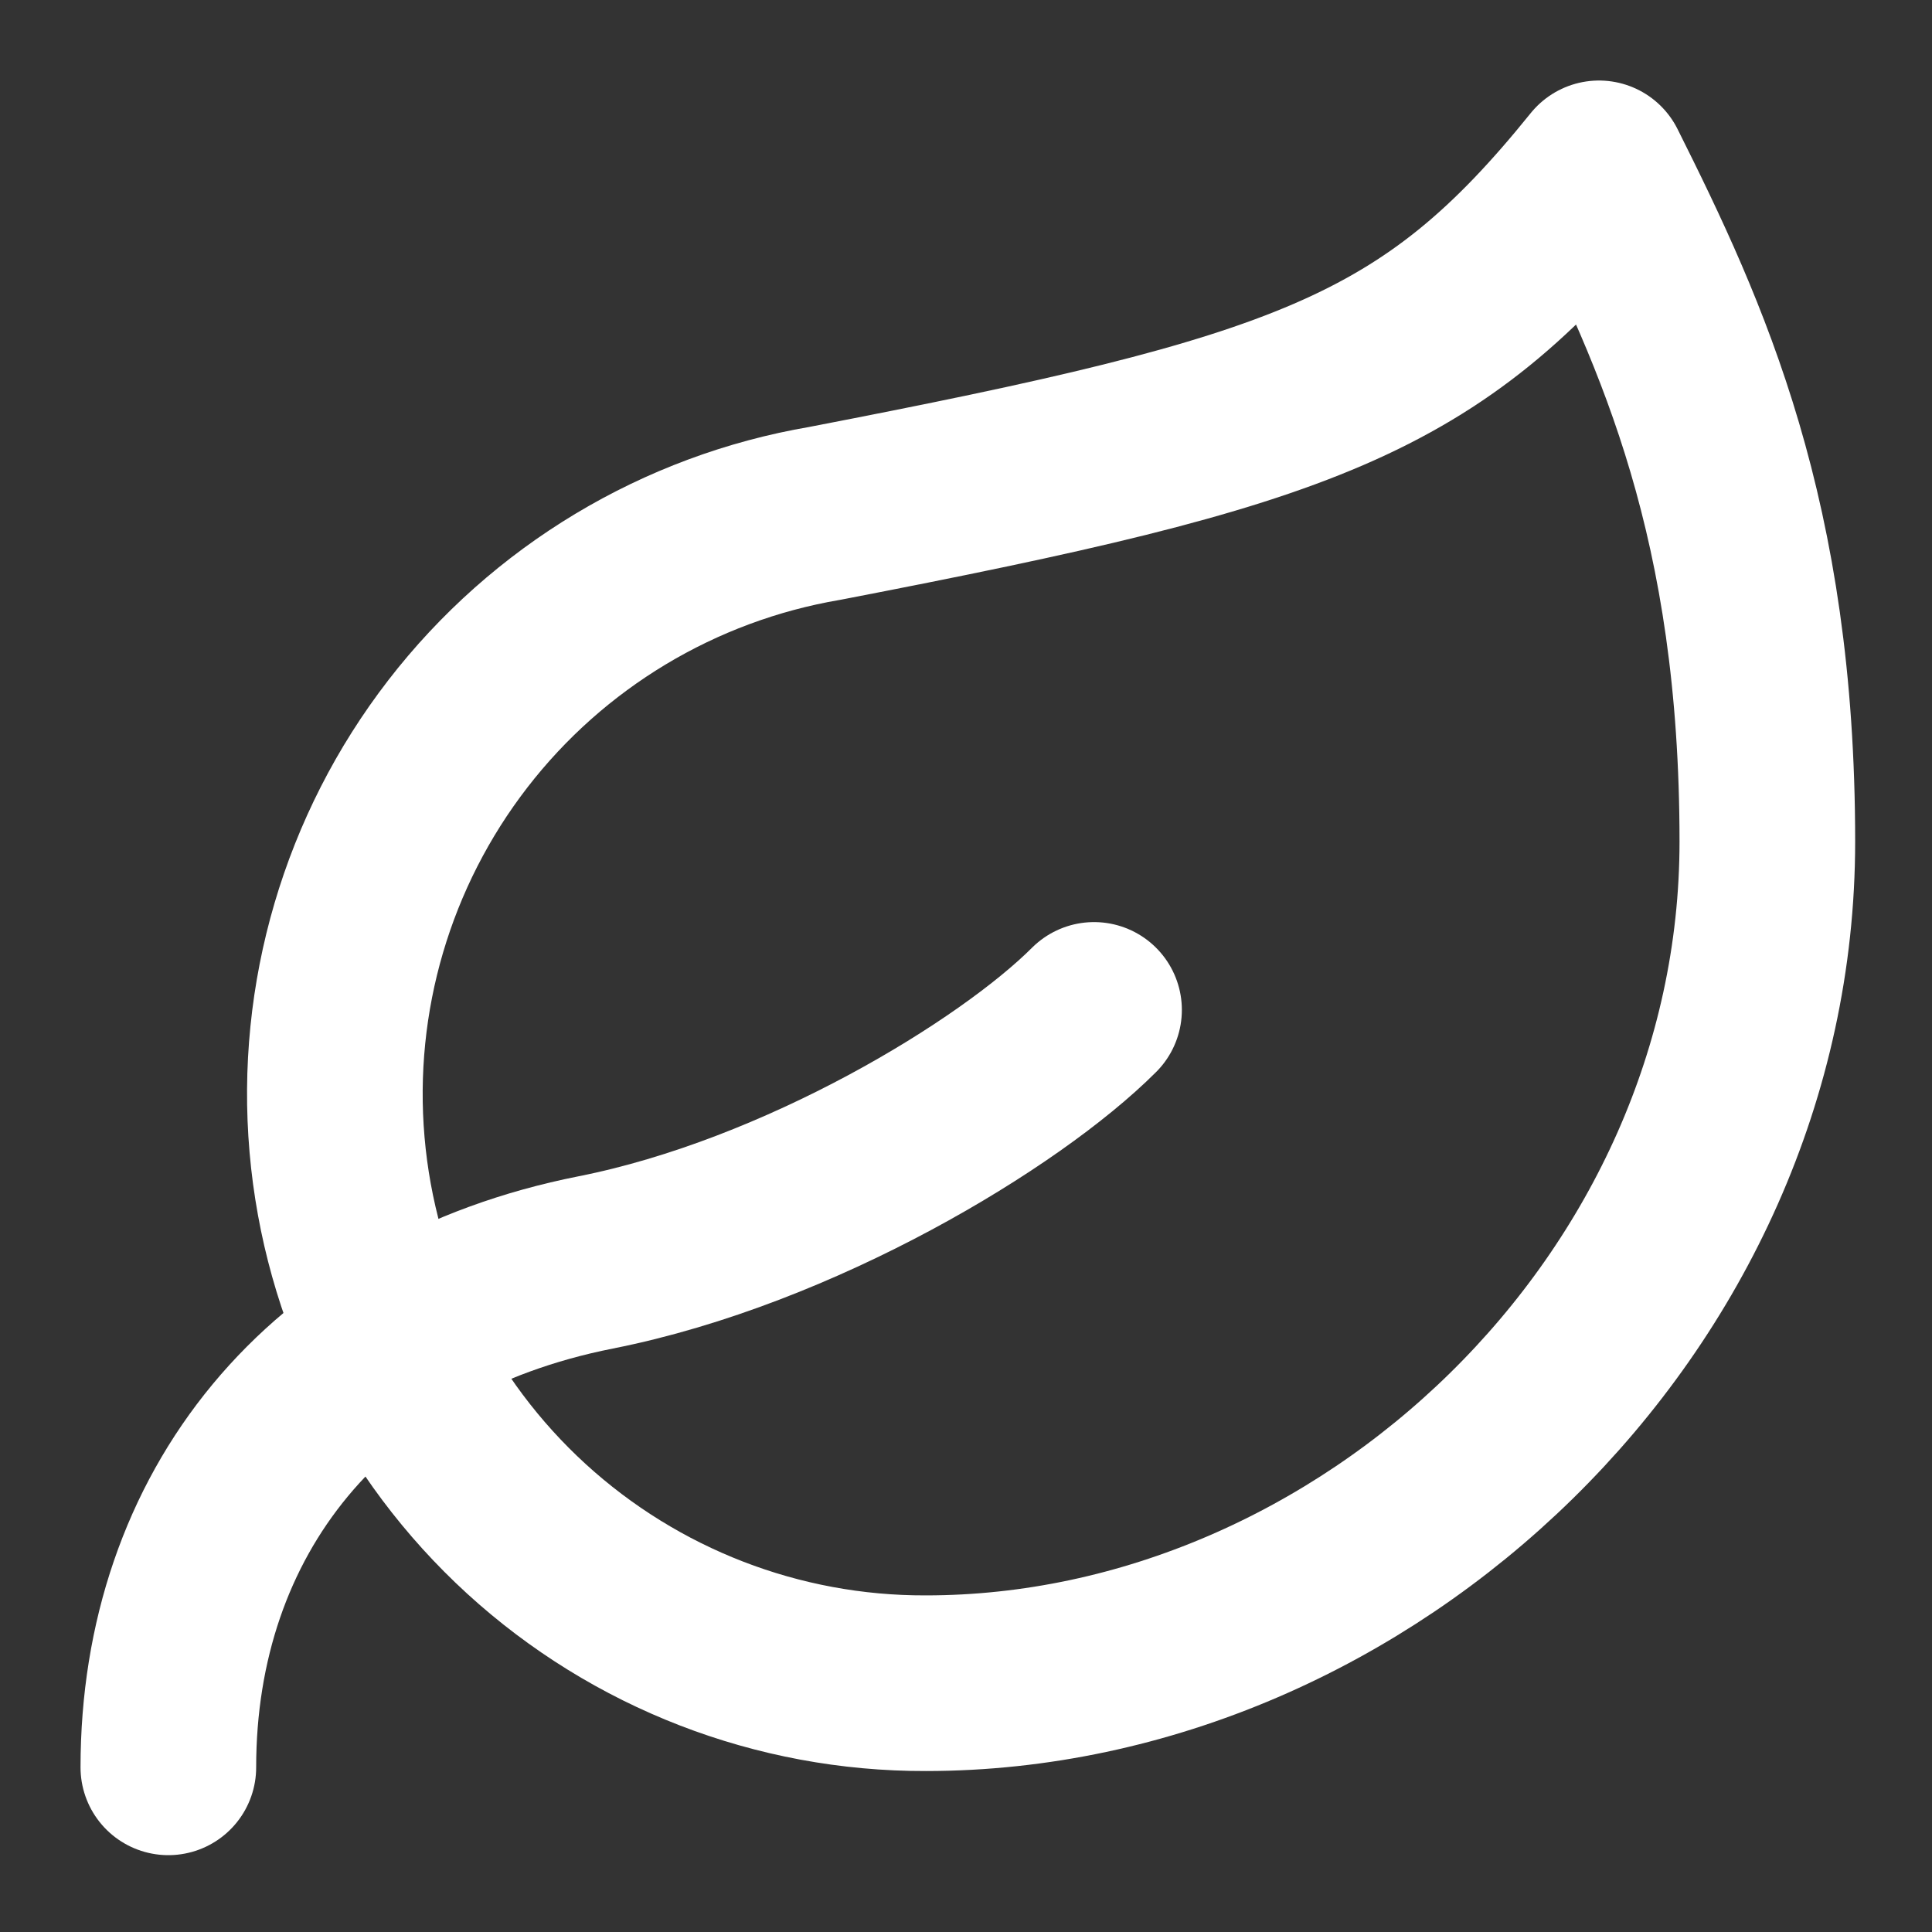
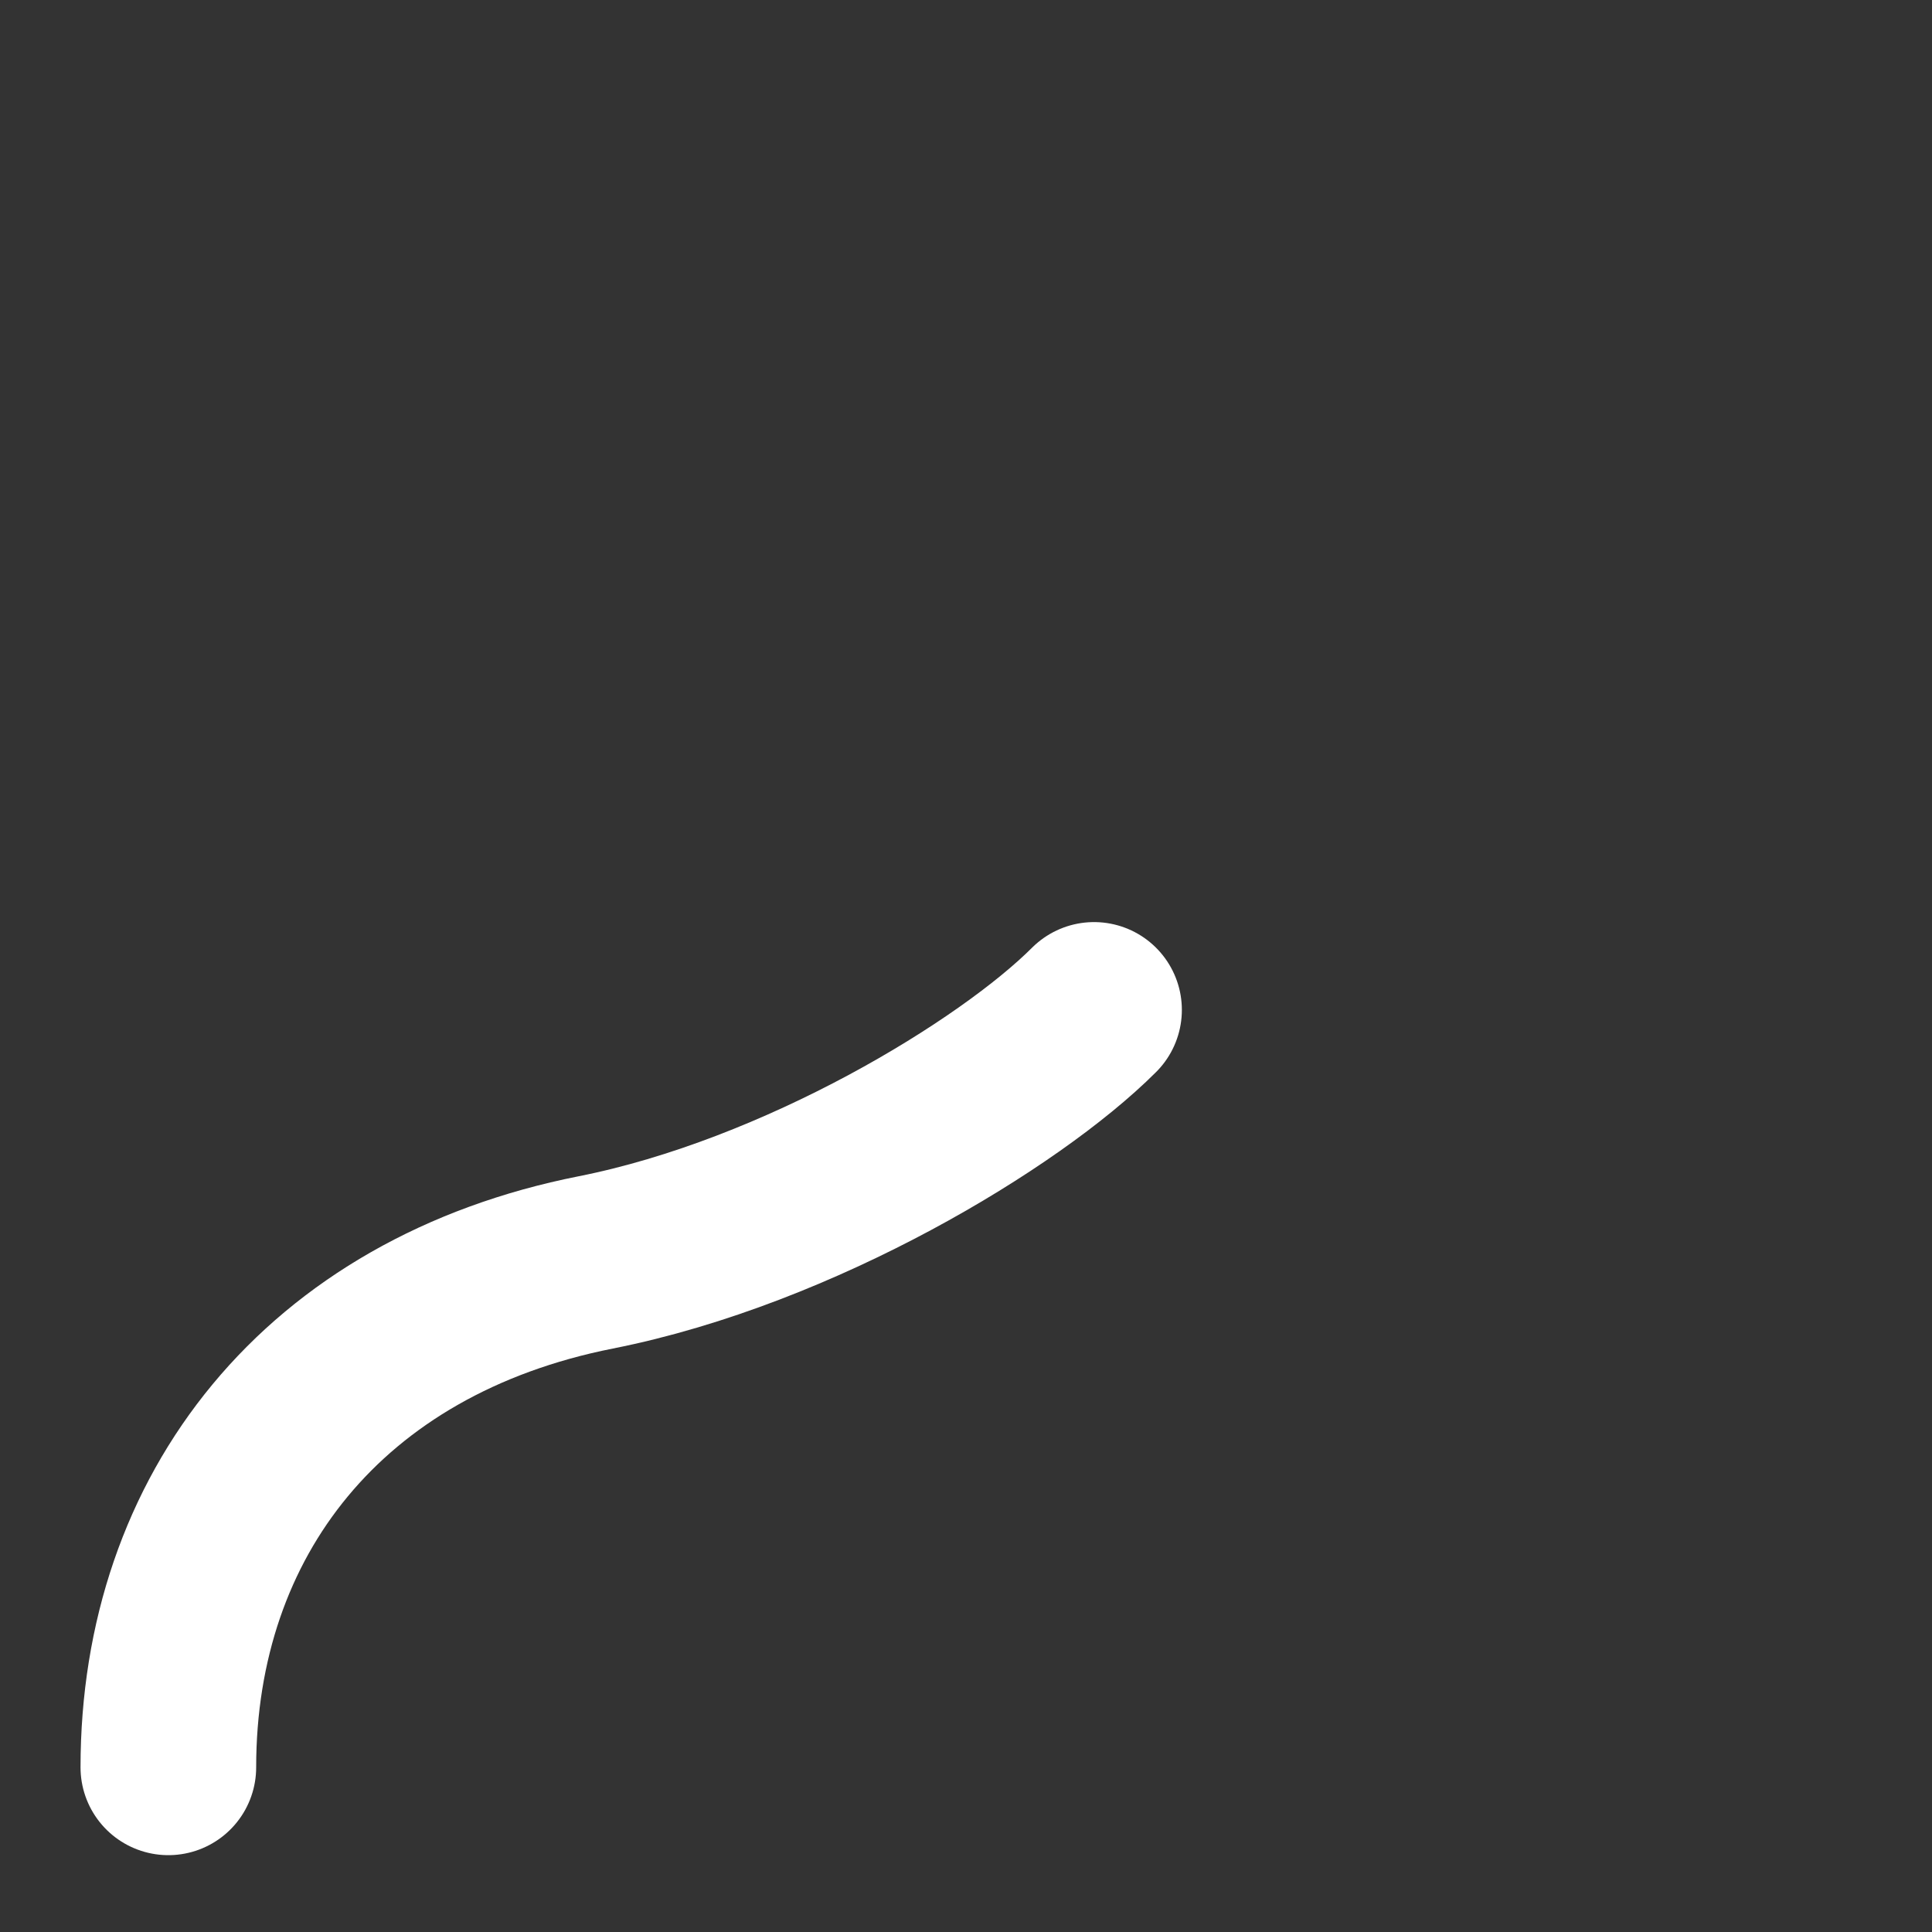
<svg xmlns="http://www.w3.org/2000/svg" width="22" height="22" viewBox="0 0 22 22" fill="none">
  <rect x="0" y="0" width="22" height="22" fill="#333333" stroke="none" />
-   <path d="M10.542 19.167C8.859 19.172 7.236 18.544 5.994 17.409C4.752 16.273 3.983 14.712 3.838 13.035C3.693 11.359 4.184 9.689 5.213 8.357C6.241 7.026 7.733 6.129 9.392 5.846C14.854 4.792 16.292 4.293 18.208 1.917C19.167 3.833 20.125 5.922 20.125 9.583C20.125 14.854 15.544 19.167 10.542 19.167Z" stroke="white" stroke-width="2" stroke-linecap="round" stroke-linejoin="round" />
  <path d="M1.917 20.125C1.917 17.25 3.69 14.988 6.785 14.375C9.104 13.915 11.5 12.458 12.458 11.5" stroke="white" stroke-width="2" stroke-linecap="round" stroke-linejoin="round" />
</svg>